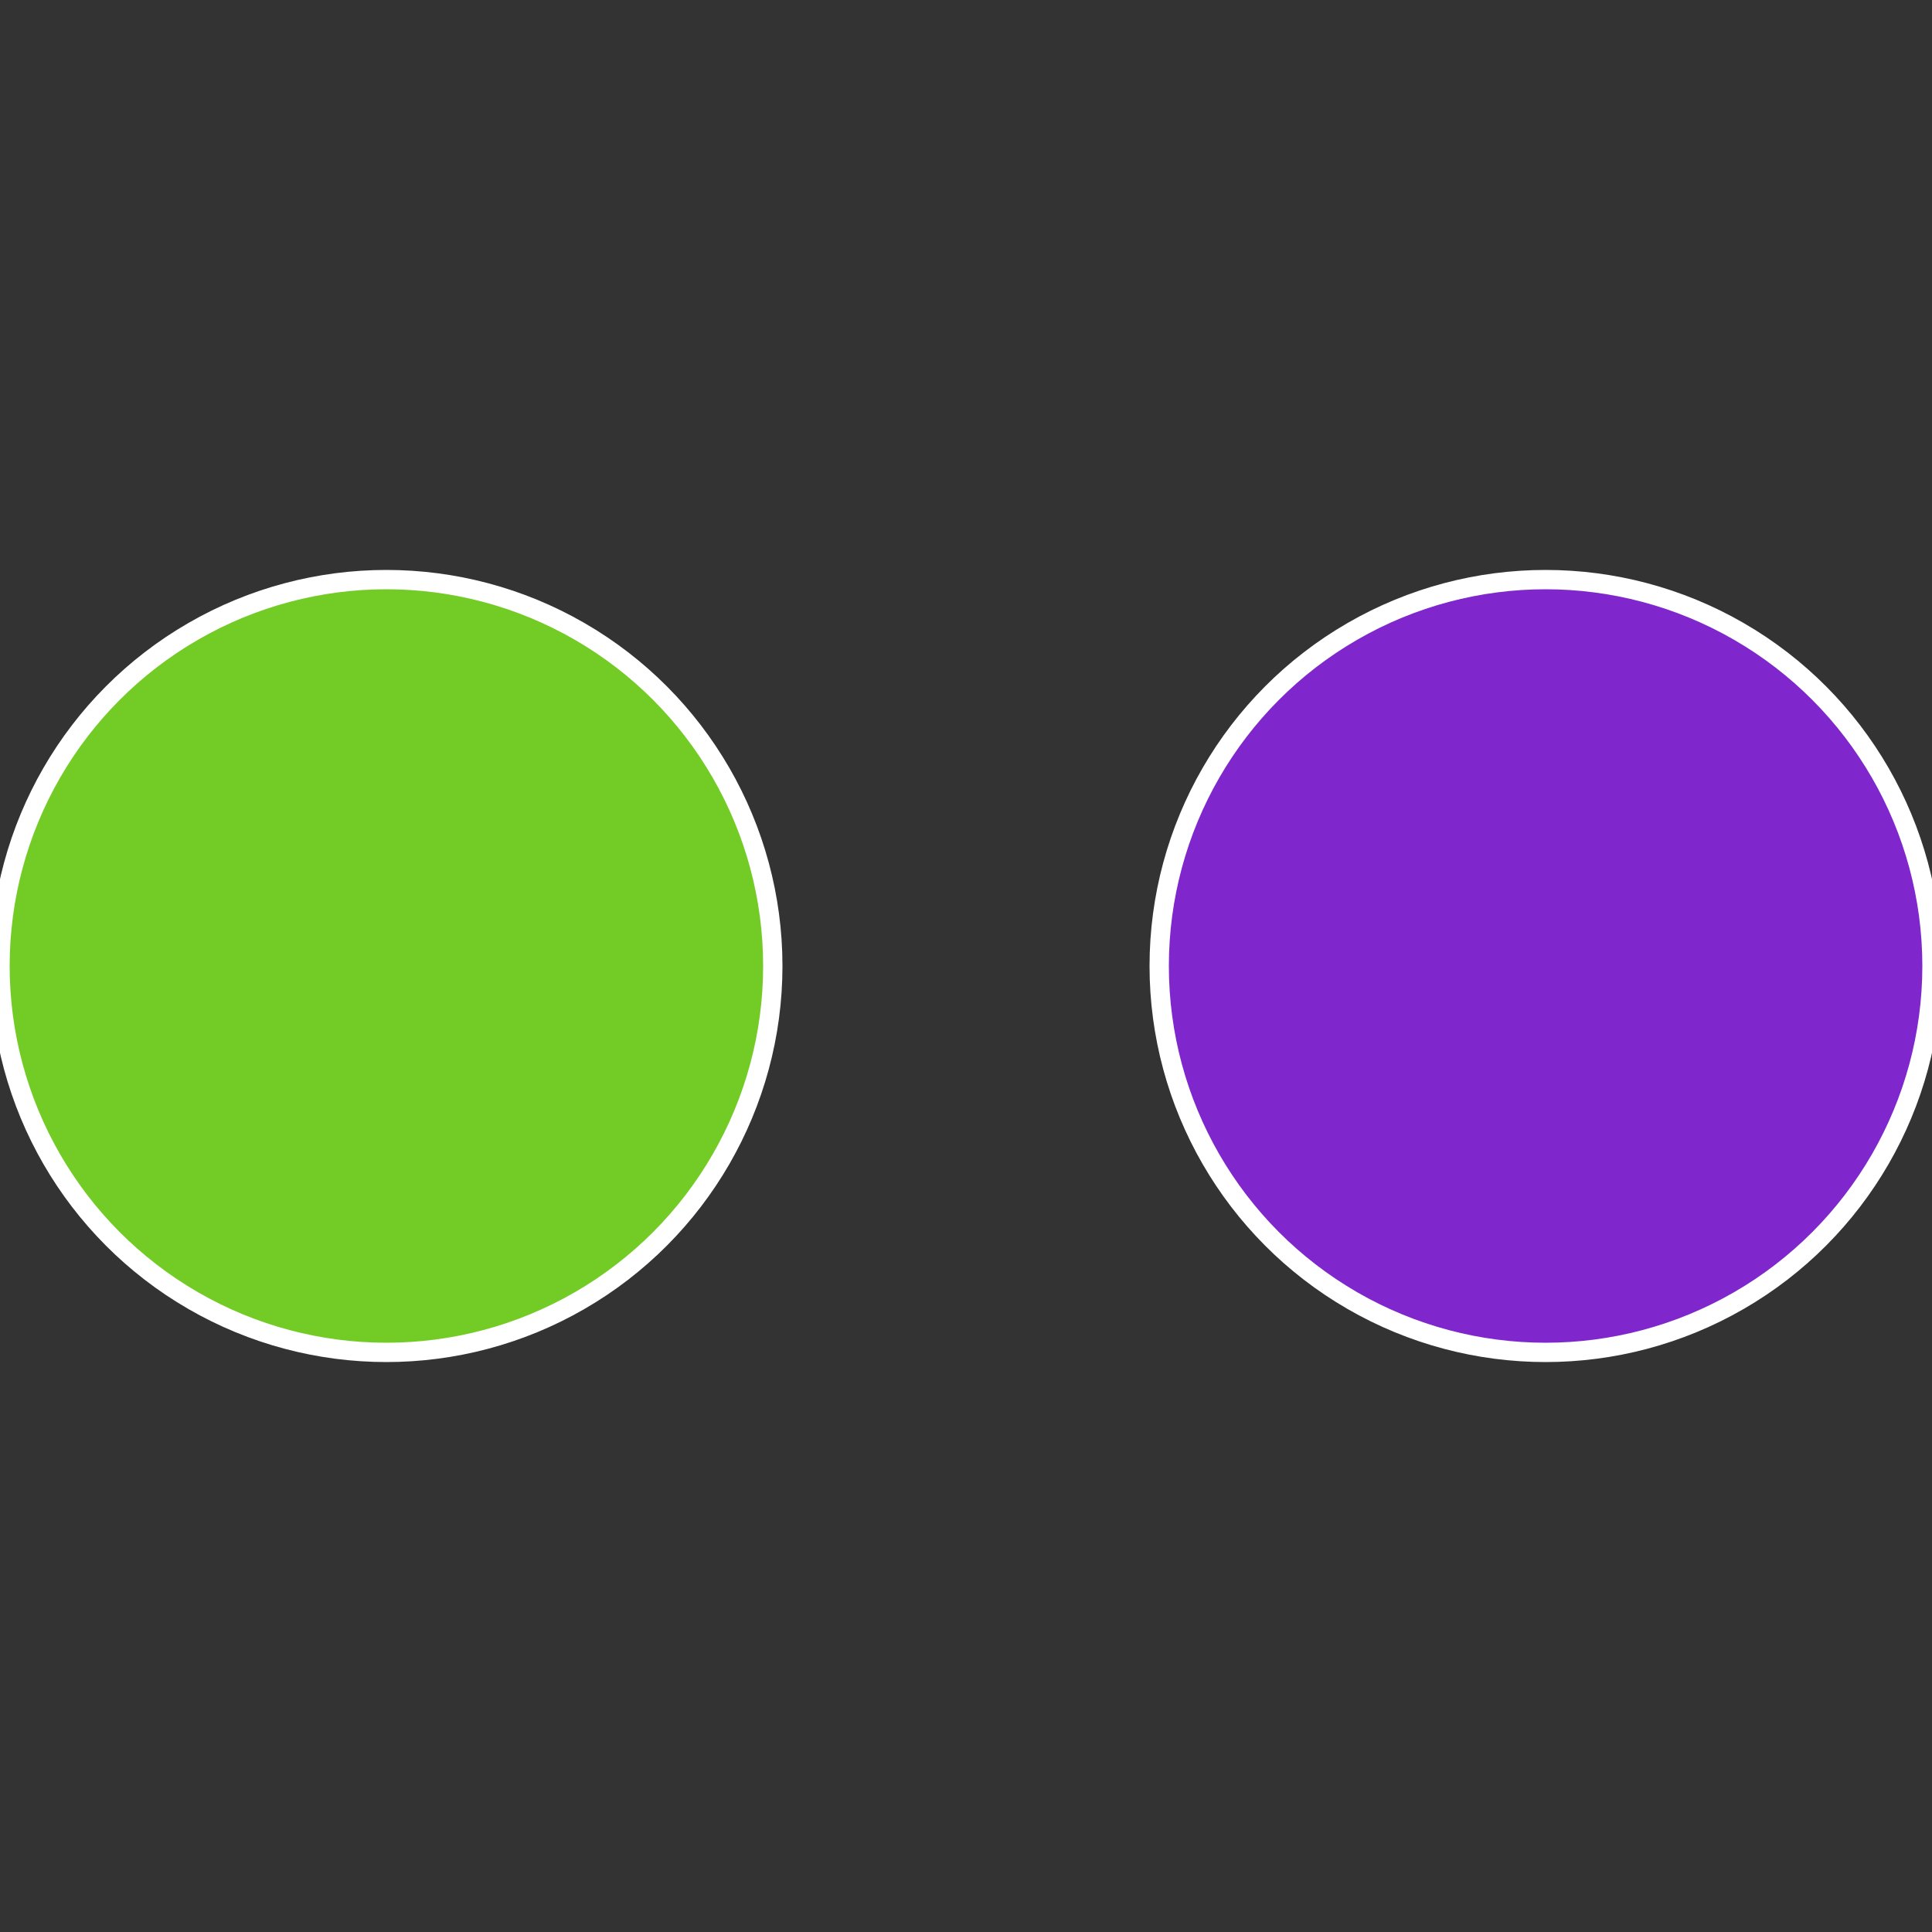
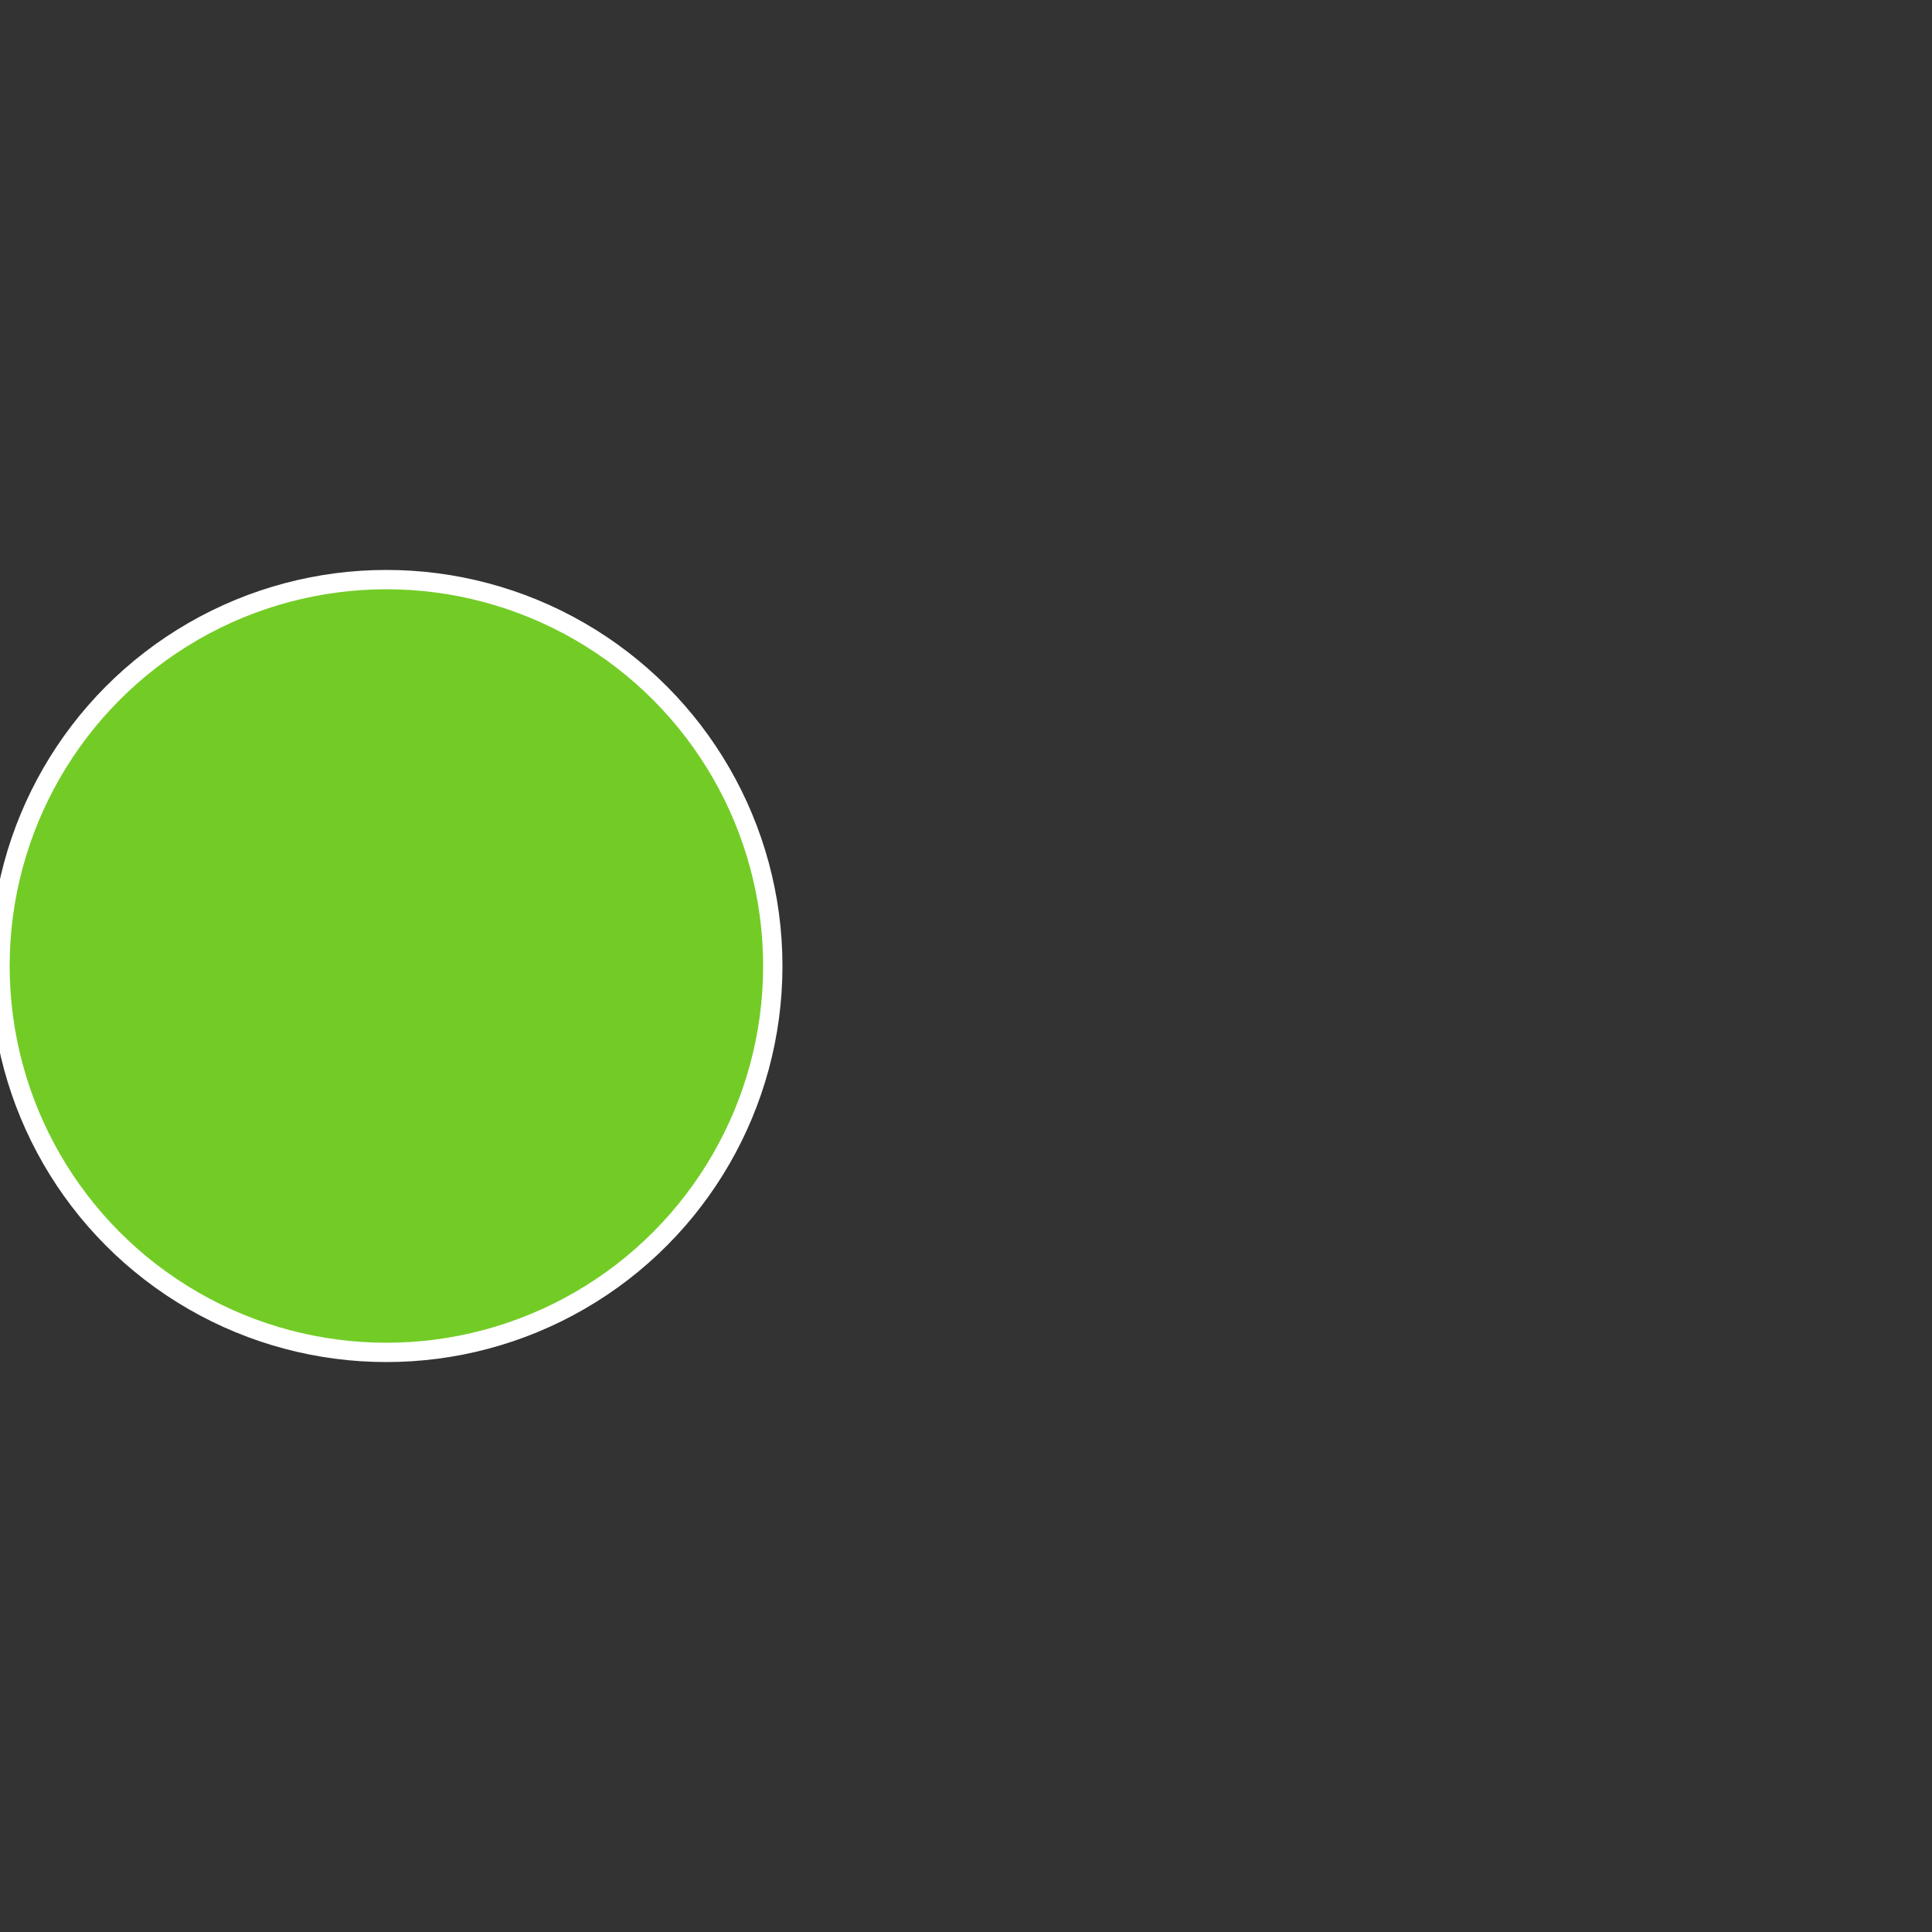
<svg xmlns="http://www.w3.org/2000/svg" width="500" height="500" viewBox="-1 -1 2 2">
  <rect x="-1" y="-1" width="2" height="2" fill="#333333" stroke="none" />
-   <circle cx="0.6" cy="0" r="0.4" fill="#7f26cc" stroke="#fff" stroke-width="1%" />
  <circle cx="-0.6" cy="7.3478807948841E-17" r="0.4" fill="#73cc26" stroke="#fff" stroke-width="1%" />
</svg>